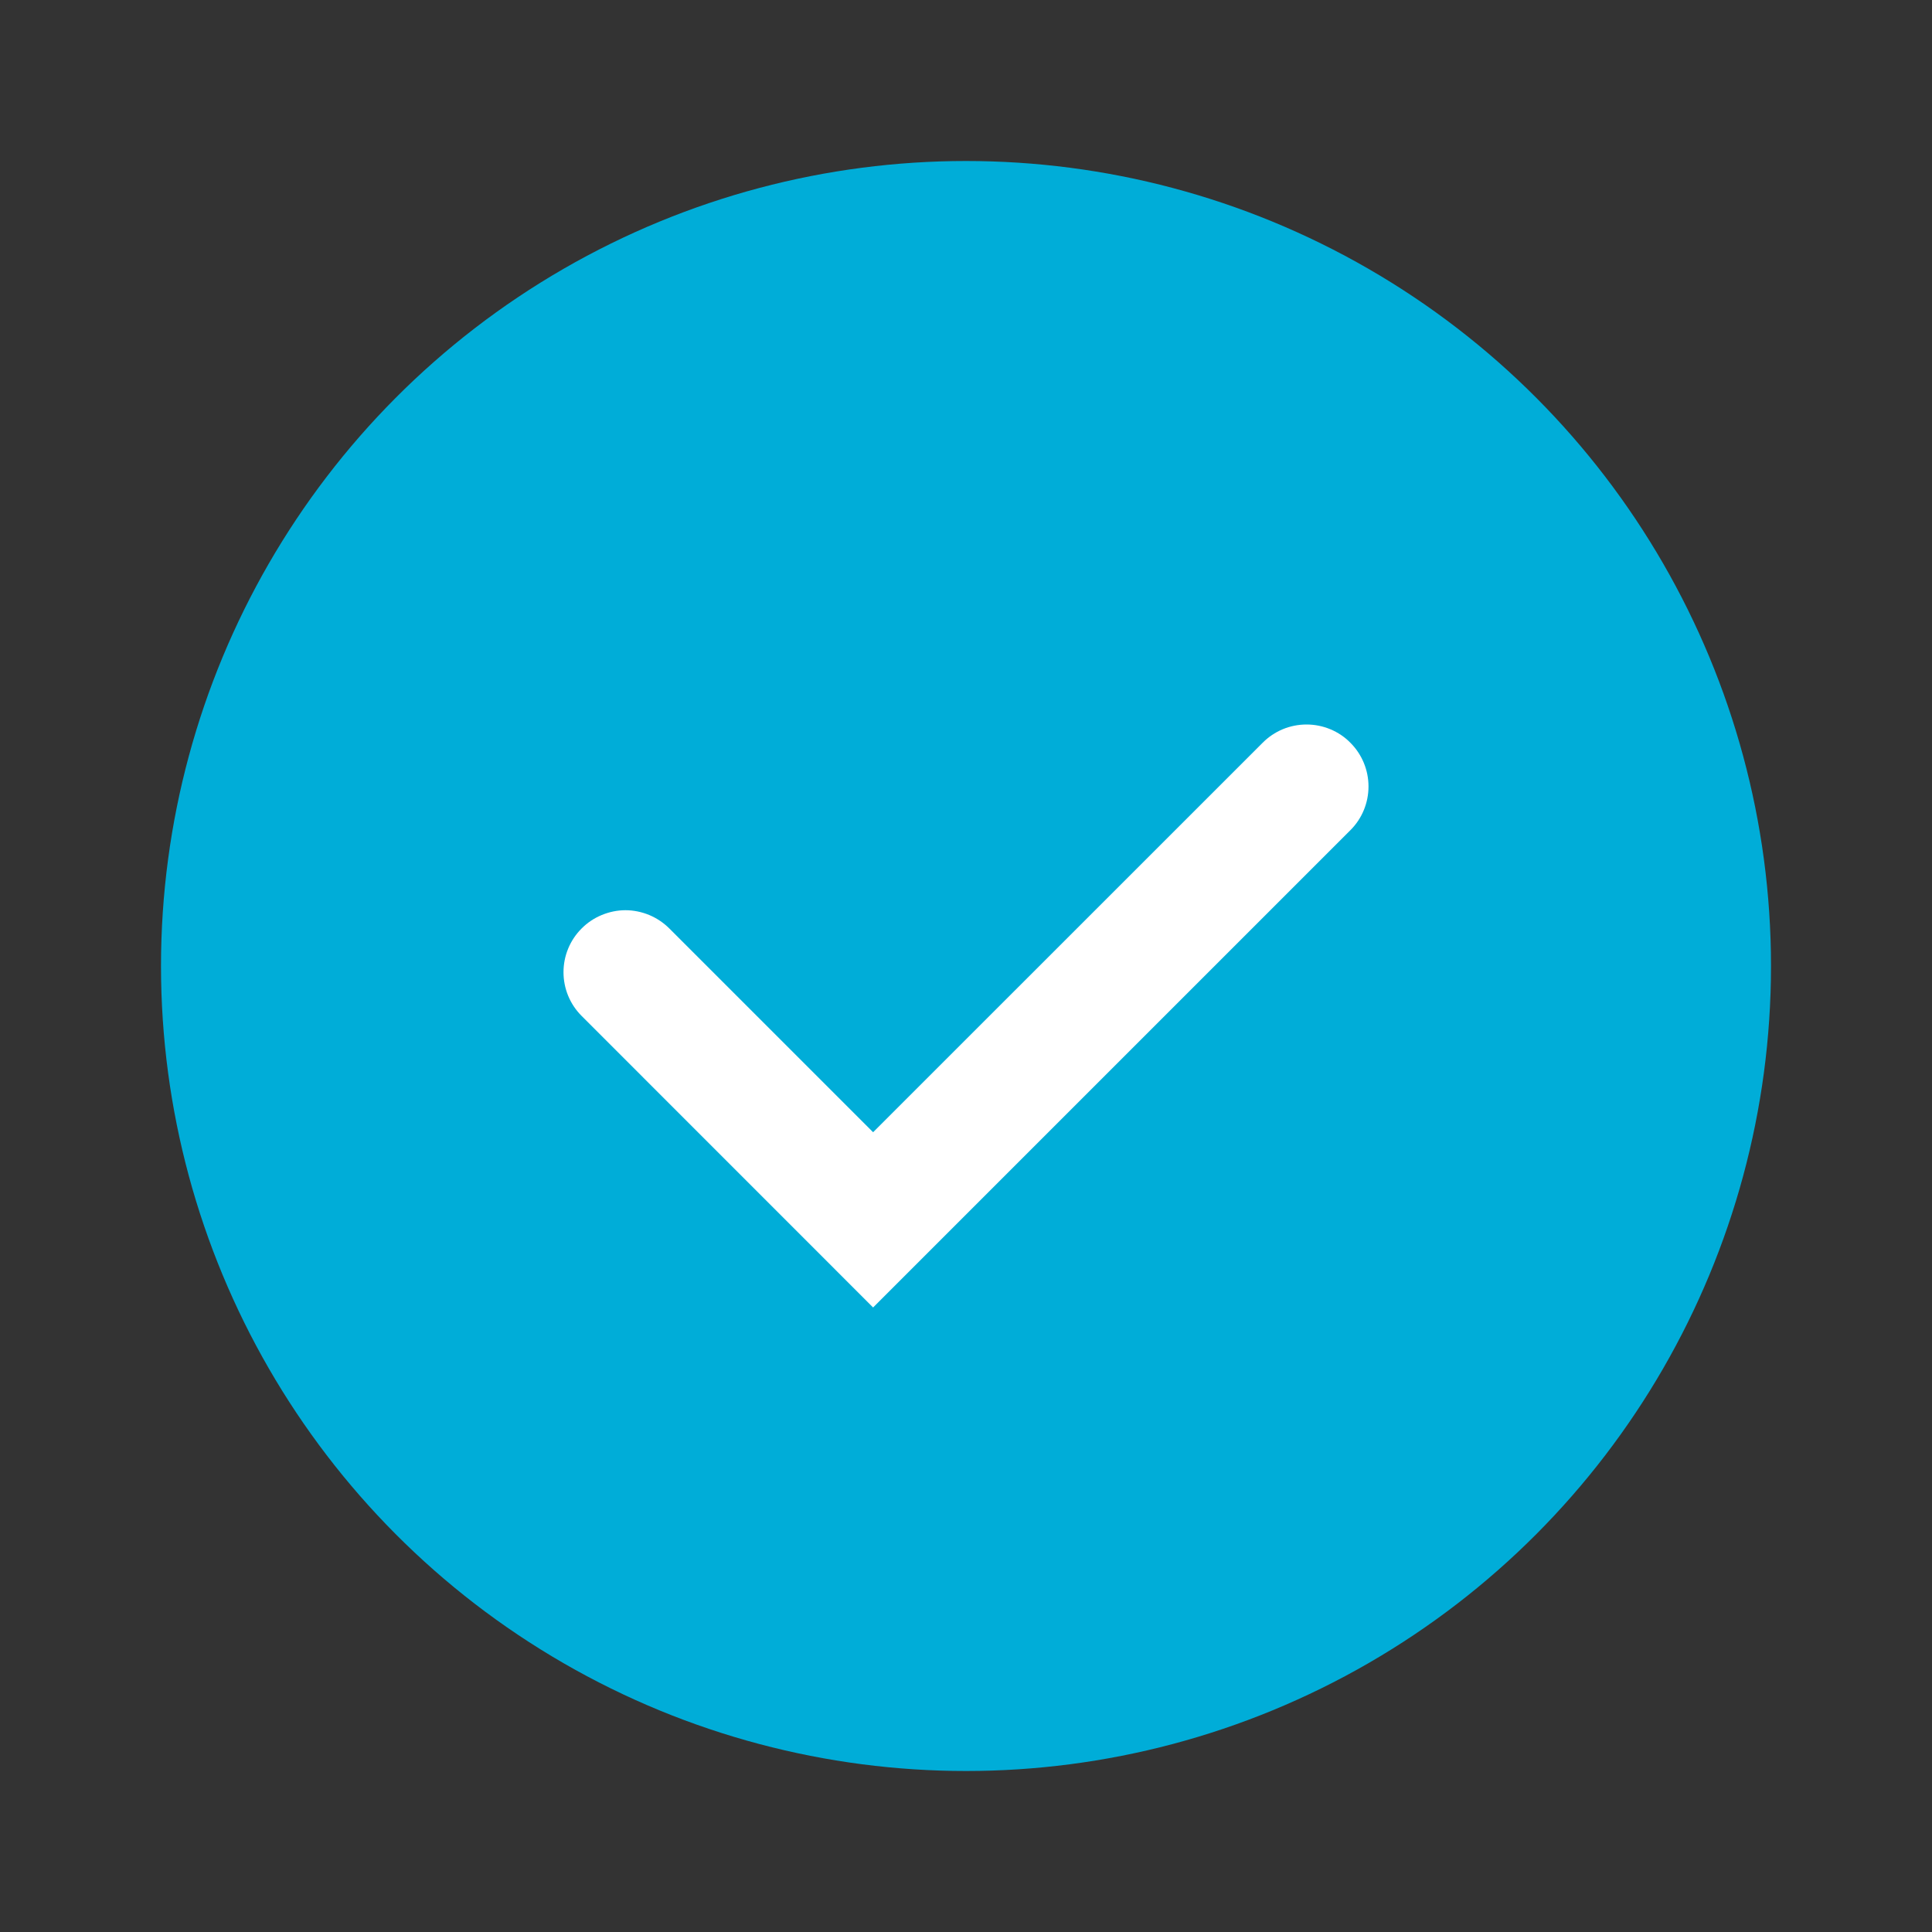
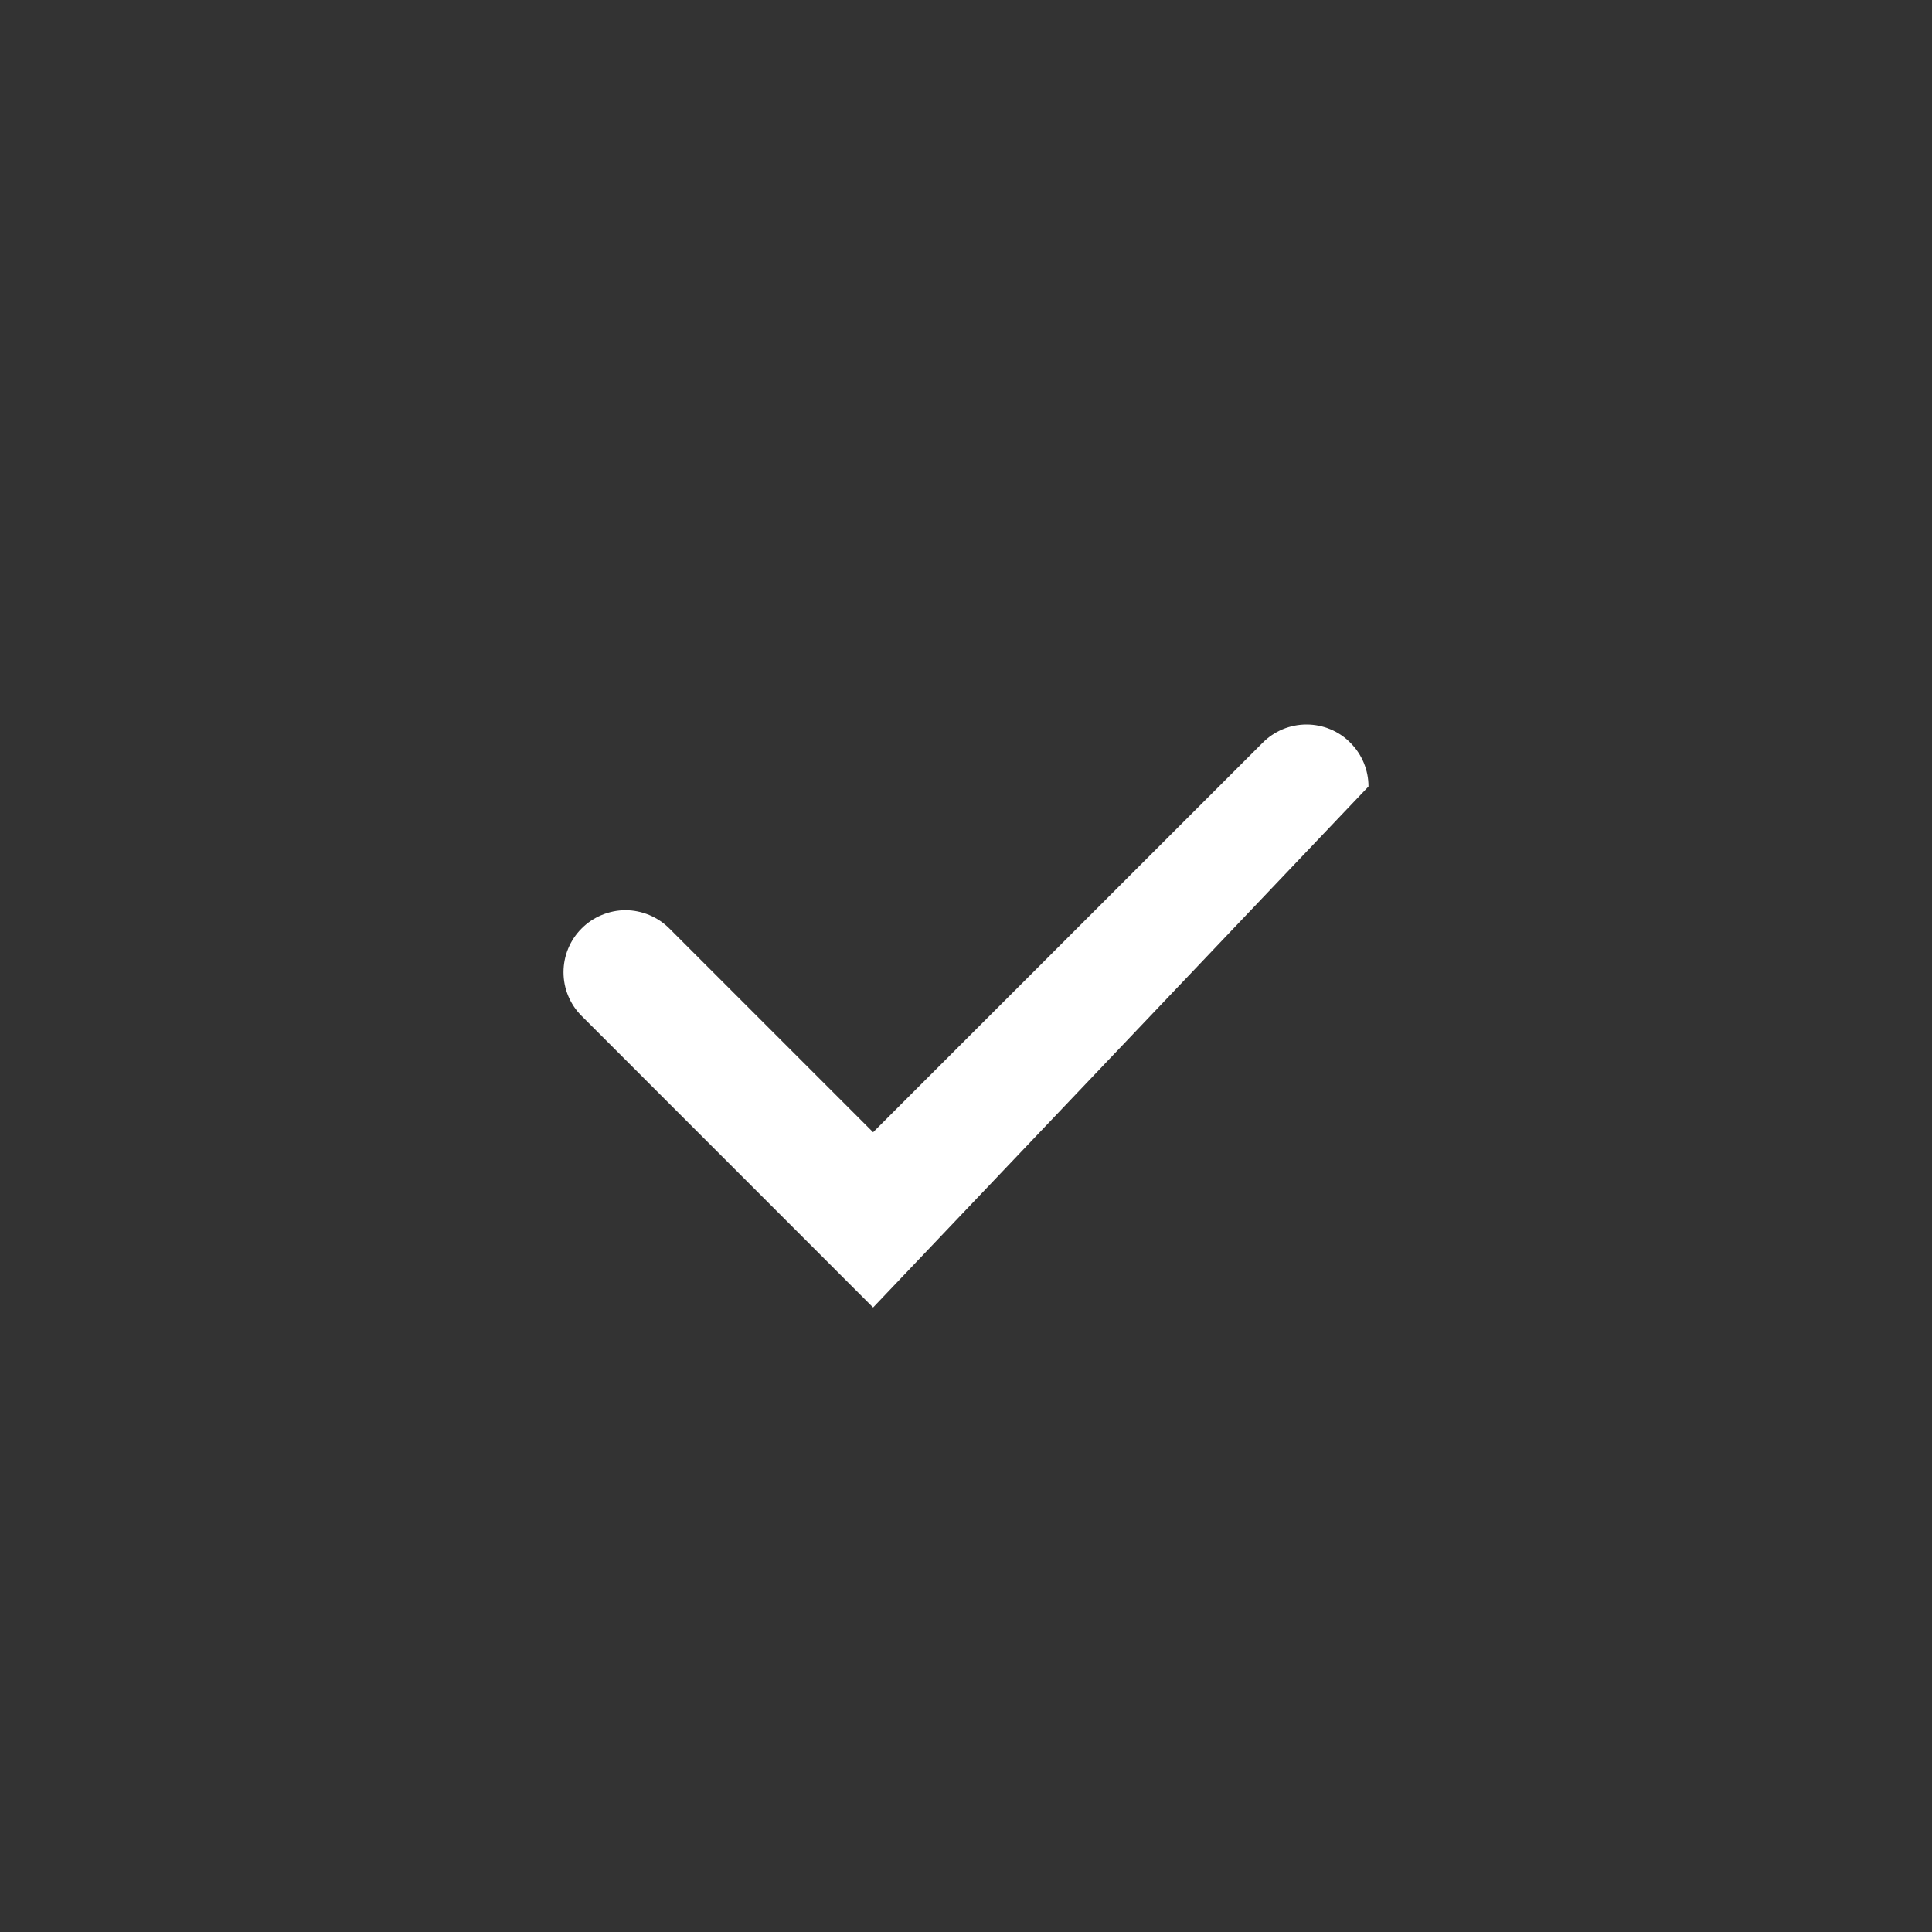
<svg xmlns="http://www.w3.org/2000/svg" width="24" height="24" viewBox="0 0 24 24" fill="none">
  <rect x="0" y="0" width="24" height="24" fill="#333333" stroke="none" />
  <g id="Icon Pack/Icon/CircleTick-Solid">
-     <circle id="Ellipse 46" cx="12" cy="12" r="10" fill="#00ADD8" />
-     <path id="Vector" d="M10.846 16.242L7.224 12.619C7.08 12.475 7 12.28 7 12.077C7 11.874 7.08 11.679 7.224 11.535C7.295 11.463 7.38 11.406 7.474 11.367C7.568 11.328 7.668 11.307 7.77 11.307C7.871 11.307 7.972 11.328 8.066 11.367C8.159 11.406 8.244 11.463 8.316 11.535L10.846 14.065L15.684 9.228C15.756 9.155 15.841 9.098 15.934 9.059C16.028 9.02 16.129 9 16.23 9C16.332 9 16.432 9.02 16.526 9.059C16.62 9.098 16.705 9.155 16.776 9.228C16.92 9.372 17 9.567 17 9.77C17 9.973 16.92 10.168 16.776 10.312L10.846 16.242Z" fill="white" />
+     <path id="Vector" d="M10.846 16.242L7.224 12.619C7.08 12.475 7 12.28 7 12.077C7 11.874 7.08 11.679 7.224 11.535C7.295 11.463 7.38 11.406 7.474 11.367C7.568 11.328 7.668 11.307 7.77 11.307C7.871 11.307 7.972 11.328 8.066 11.367C8.159 11.406 8.244 11.463 8.316 11.535L10.846 14.065L15.684 9.228C15.756 9.155 15.841 9.098 15.934 9.059C16.028 9.02 16.129 9 16.23 9C16.332 9 16.432 9.02 16.526 9.059C16.62 9.098 16.705 9.155 16.776 9.228C16.92 9.372 17 9.567 17 9.77L10.846 16.242Z" fill="white" />
  </g>
</svg>